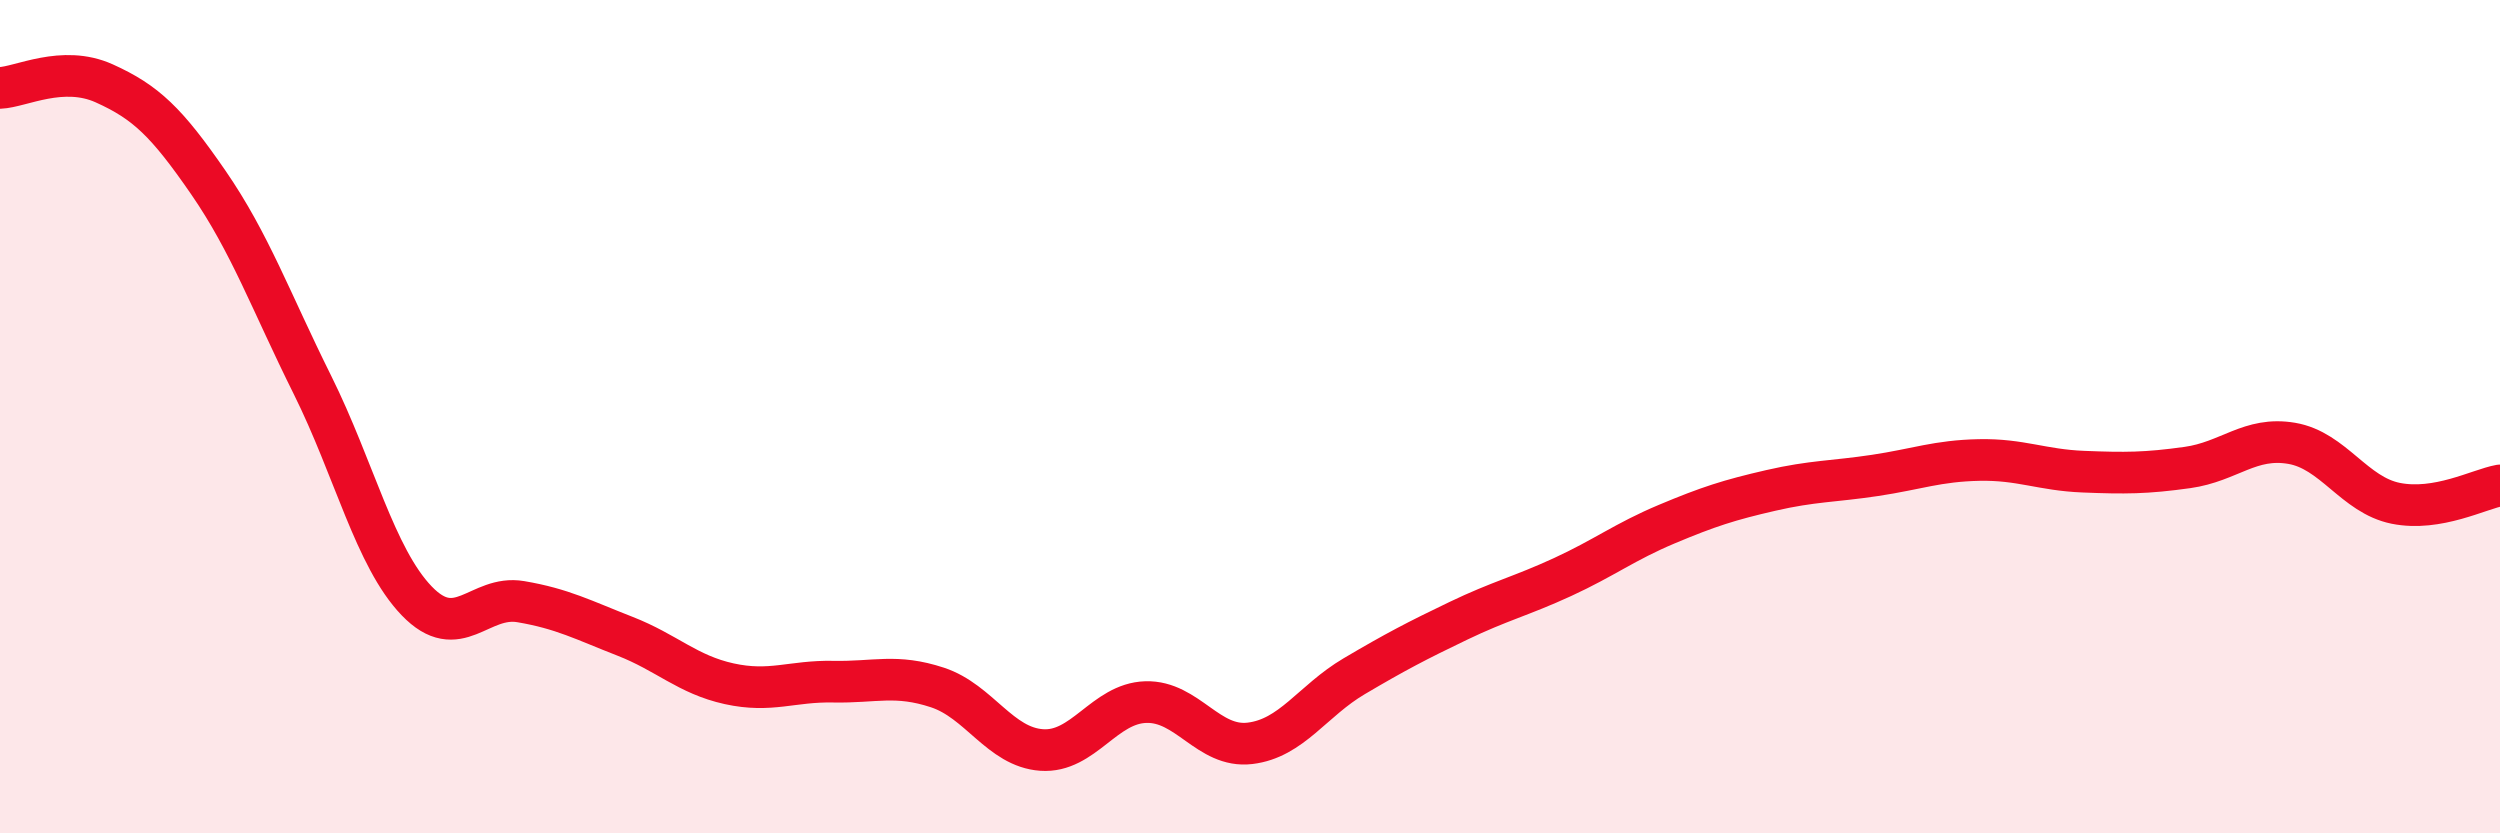
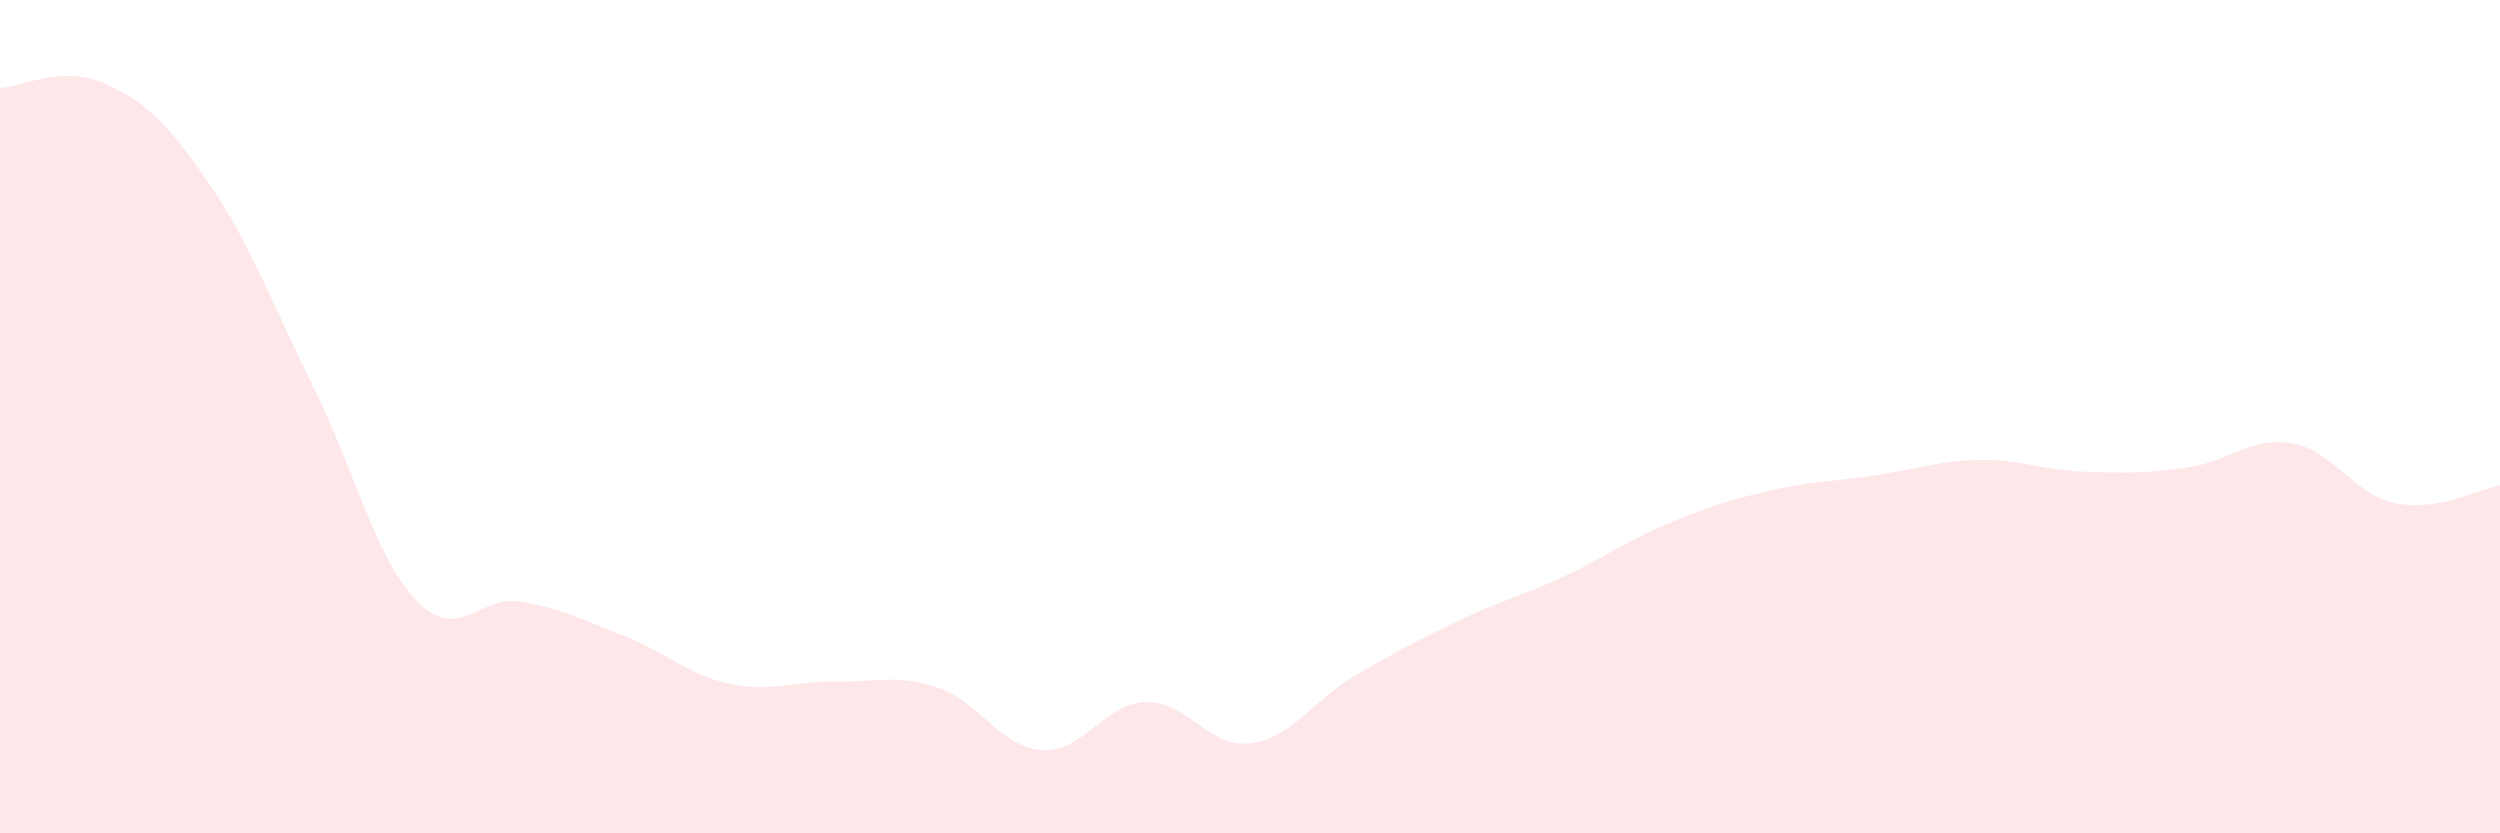
<svg xmlns="http://www.w3.org/2000/svg" width="60" height="20" viewBox="0 0 60 20">
  <path d="M 0,2.11 C 0.5,2.09 1.5,1.55 2.5,2 C 3.5,2.45 4,2.93 5,4.38 C 6,5.83 6.5,7.23 7.5,9.24 C 8.5,11.25 9,13.38 10,14.42 C 11,15.46 11.5,14.27 12.5,14.44 C 13.5,14.61 14,14.88 15,15.27 C 16,15.66 16.5,16.19 17.5,16.41 C 18.5,16.63 19,16.34 20,16.36 C 21,16.38 21.5,16.17 22.5,16.5 C 23.5,16.83 24,17.93 25,18 C 26,18.07 26.5,16.88 27.5,16.85 C 28.5,16.82 29,17.96 30,17.84 C 31,17.72 31.5,16.82 32.5,16.23 C 33.5,15.64 34,15.38 35,14.9 C 36,14.42 36.5,14.31 37.5,13.85 C 38.5,13.39 39,13 40,12.58 C 41,12.16 41.5,12 42.5,11.77 C 43.5,11.54 44,11.56 45,11.41 C 46,11.26 46.5,11.06 47.5,11.04 C 48.5,11.02 49,11.28 50,11.32 C 51,11.36 51.5,11.36 52.5,11.22 C 53.5,11.08 54,10.47 55,10.64 C 56,10.81 56.5,11.88 57.5,12.08 C 58.5,12.28 59.5,11.74 60,11.65L60 20L0 20Z" fill="#EB0A25" opacity="0.1" stroke-linecap="round" stroke-linejoin="round" />
-   <path d="M 0,2.11 C 0.5,2.09 1.5,1.55 2.5,2 C 3.5,2.45 4,2.93 5,4.38 C 6,5.83 6.5,7.23 7.5,9.24 C 8.5,11.25 9,13.38 10,14.42 C 11,15.46 11.5,14.27 12.5,14.44 C 13.5,14.61 14,14.88 15,15.27 C 16,15.66 16.5,16.19 17.5,16.41 C 18.5,16.63 19,16.34 20,16.36 C 21,16.38 21.5,16.17 22.5,16.5 C 23.5,16.83 24,17.93 25,18 C 26,18.07 26.5,16.88 27.5,16.85 C 28.5,16.82 29,17.96 30,17.84 C 31,17.72 31.5,16.82 32.5,16.23 C 33.5,15.64 34,15.38 35,14.9 C 36,14.42 36.5,14.31 37.5,13.85 C 38.5,13.39 39,13 40,12.58 C 41,12.16 41.5,12 42.5,11.77 C 43.5,11.54 44,11.56 45,11.41 C 46,11.26 46.5,11.06 47.5,11.04 C 48.5,11.02 49,11.28 50,11.32 C 51,11.36 51.5,11.36 52.5,11.22 C 53.5,11.08 54,10.47 55,10.64 C 56,10.81 56.5,11.88 57.5,12.08 C 58.5,12.28 59.5,11.74 60,11.65" stroke="#EB0A25" stroke-width="1" fill="none" stroke-linecap="round" stroke-linejoin="round" />
</svg>